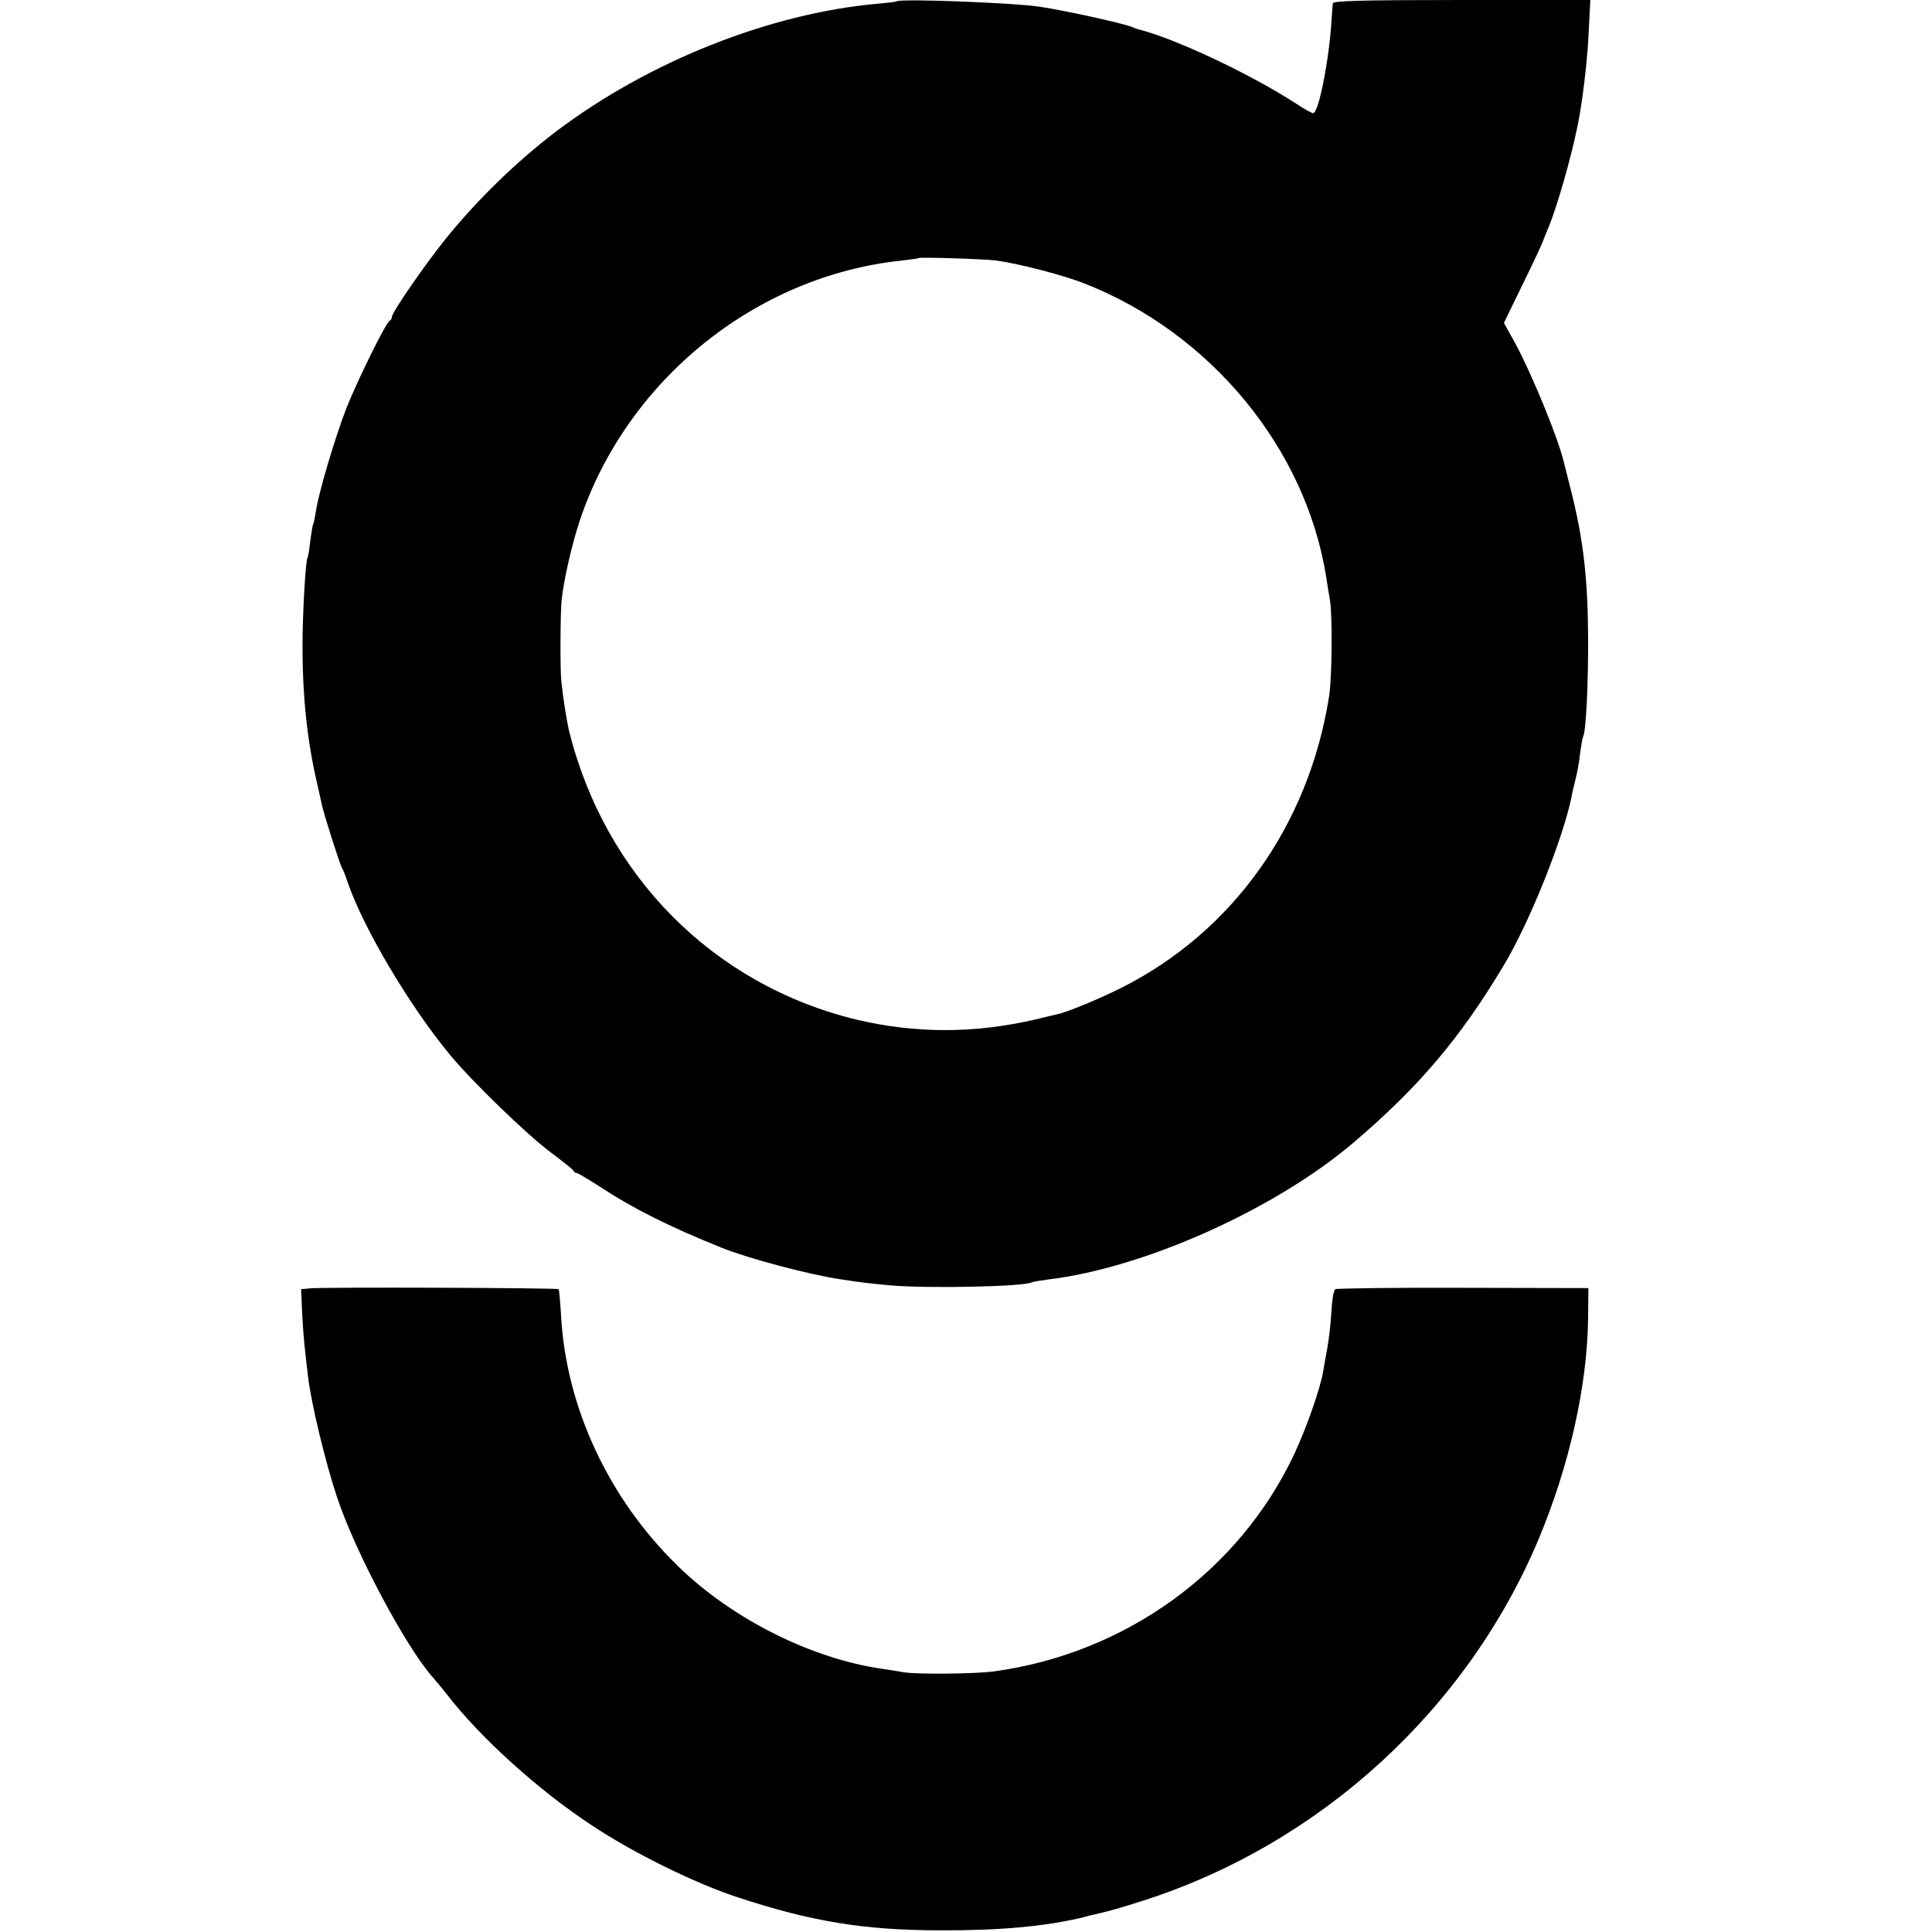
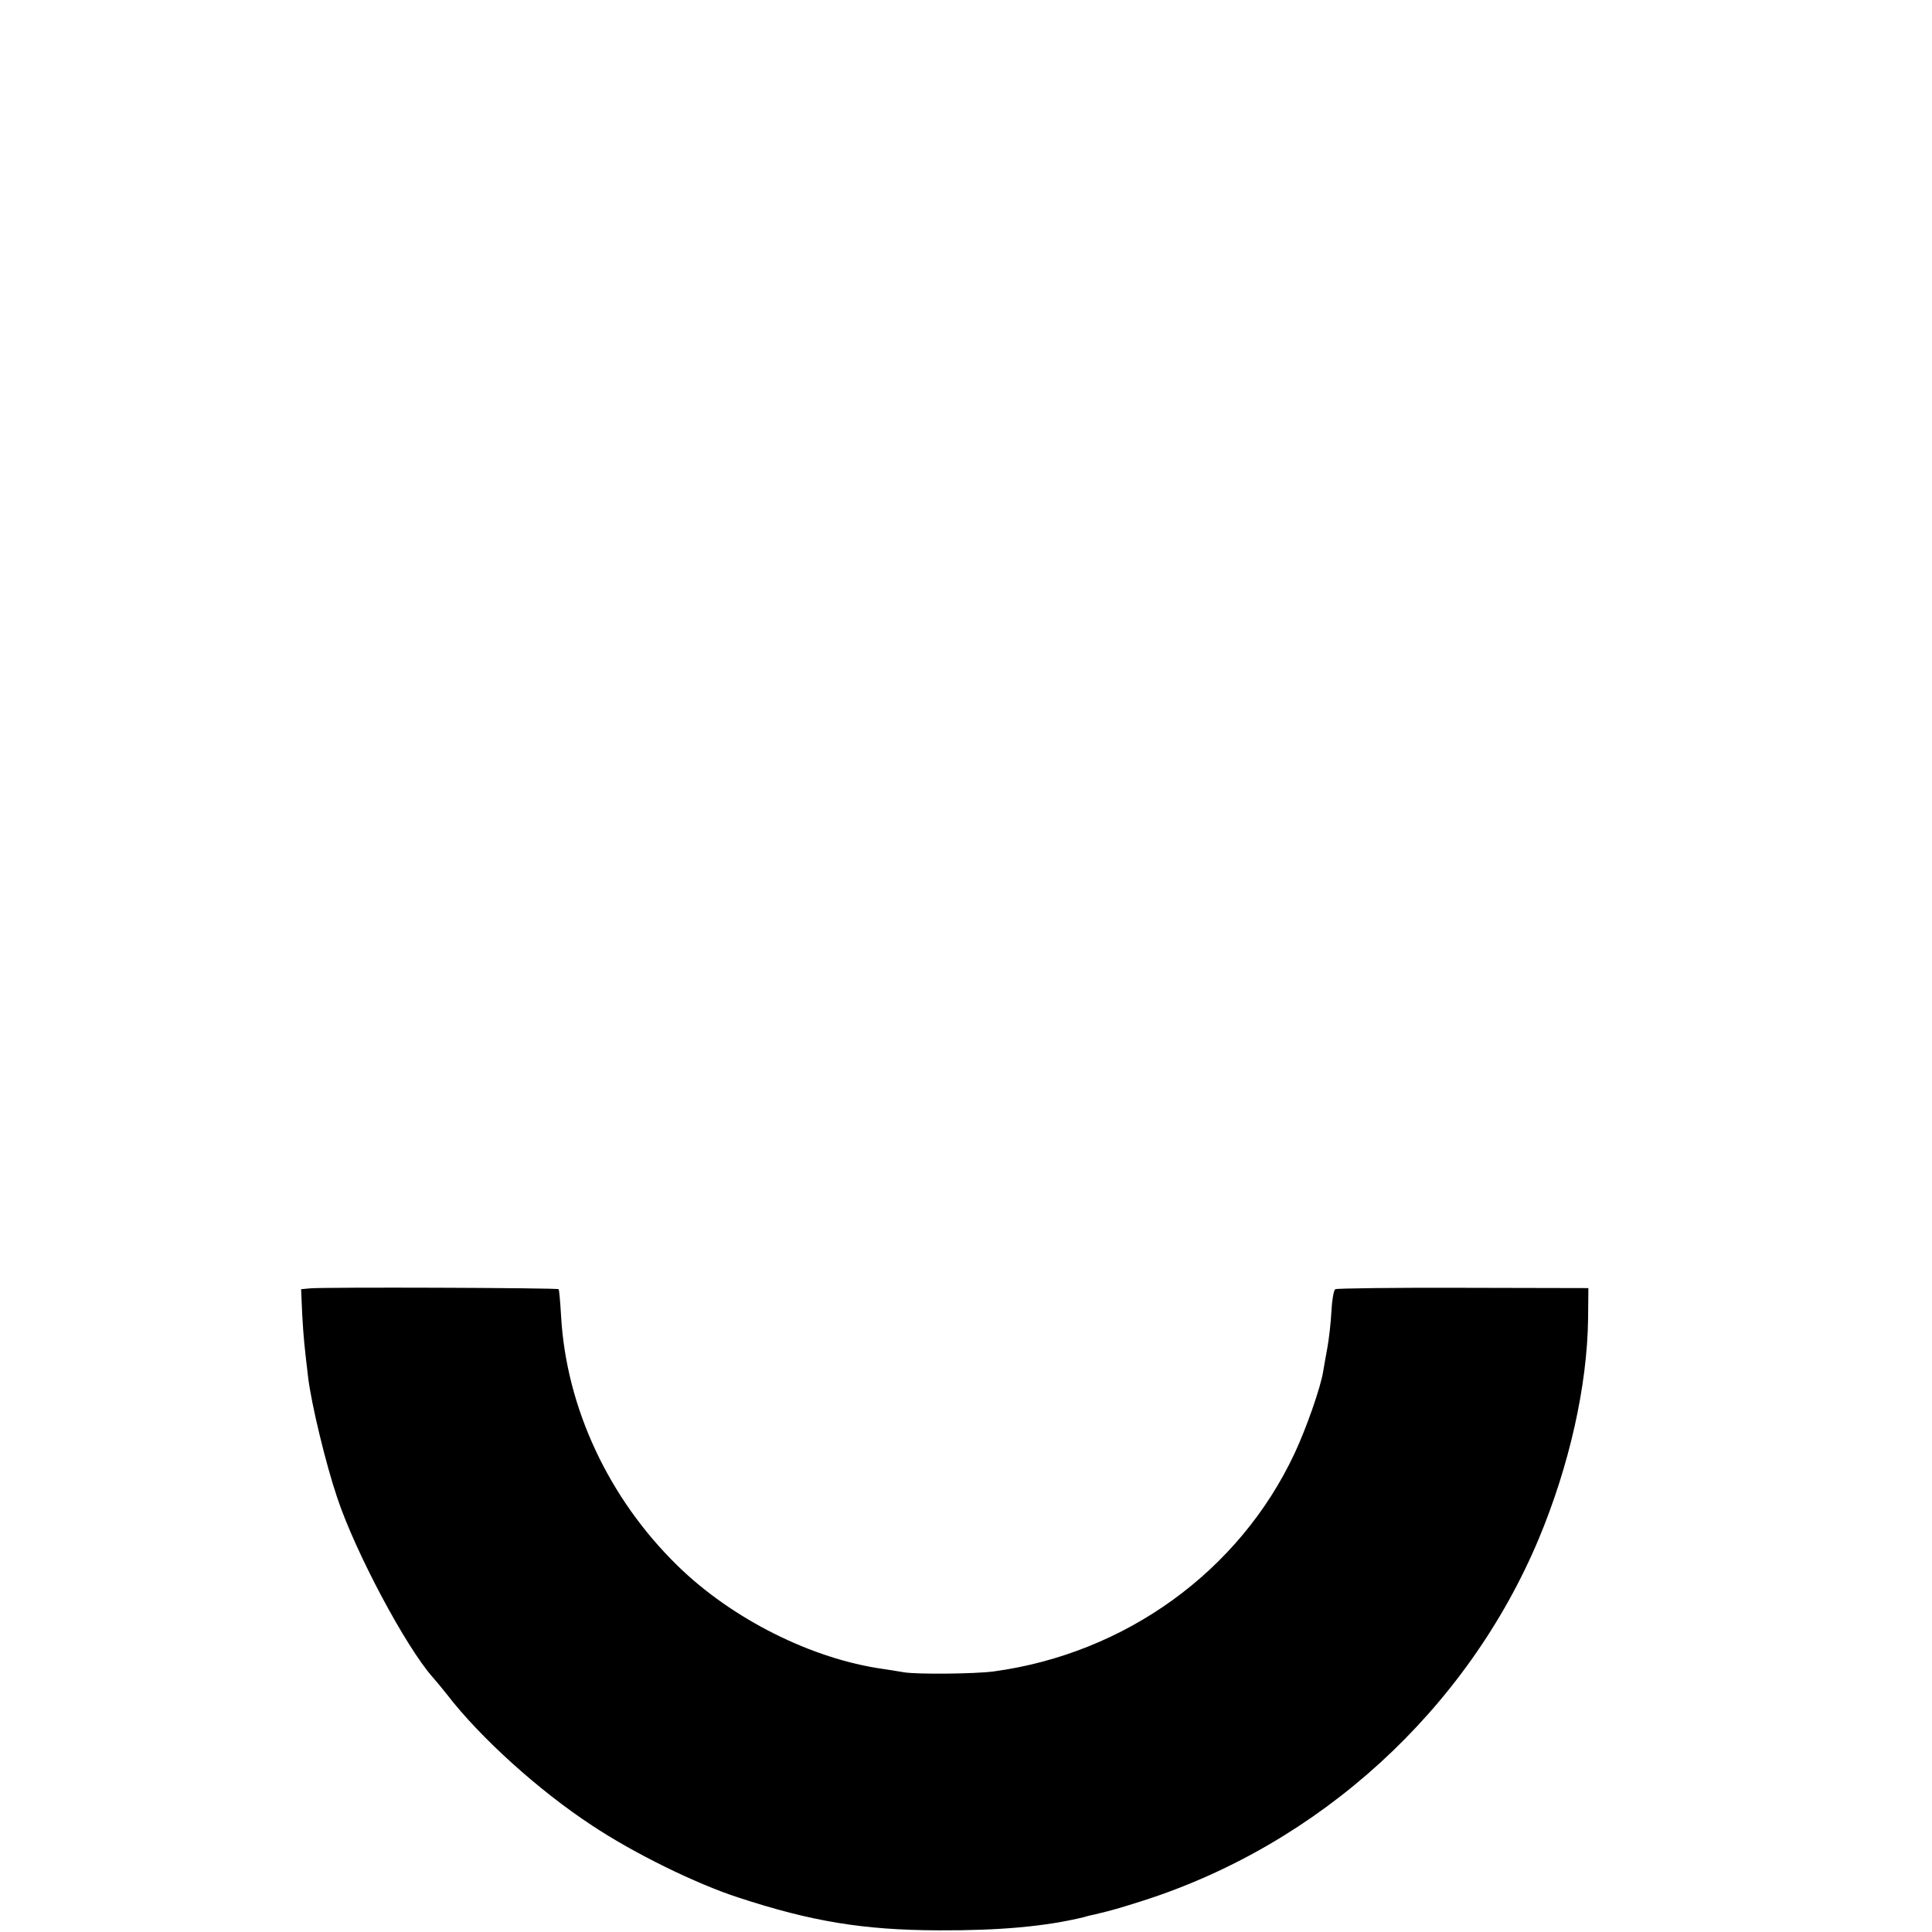
<svg xmlns="http://www.w3.org/2000/svg" version="1.0" width="700pt" height="700pt" viewBox="0 0 700 700" preserveAspectRatio="xMidYMid meet">
  <g transform="translate(0,700) scale(0.1,-0.1)" fill="#000000" stroke="none">
-     <path d="M3248 6995 c-2 -2 -30 -5 -63 -8 -394 -34 -837 -210 -1175 -467 -140 -107 -281 -244 -395 -385 -78 -97 -195 -267 -195 -283 0 -6 -4 -12 -8 -14 -13 -5 -116 -214 -157 -317 -41 -106 -100 -304 -110 -371 -4 -25 -8 -47 -11 -51 -2 -4 -6 -31 -10 -60 -3 -30 -8 -57 -10 -60 -7 -13 -18 -202 -18 -324 0 -177 17 -336 51 -485 8 -36 17 -74 19 -85 6 -31 66 -219 73 -230 4 -5 13 -28 20 -50 57 -167 226 -452 374 -630 80 -96 275 -285 362 -350 44 -33 82 -63 83 -67 2 -5 7 -8 11 -8 5 0 41 -22 82 -48 125 -82 251 -145 444 -223 97 -39 320 -98 430 -114 84 -13 97 -14 180 -22 133 -12 487 -5 514 11 3 2 29 6 57 10 348 41 824 254 1109 497 235 200 385 377 542 639 94 155 219 468 248 618 1 9 8 35 13 57 6 22 14 65 17 95 4 30 9 58 11 61 10 17 19 187 18 359 -1 212 -17 353 -60 525 -14 55 -27 107 -29 115 -21 86 -116 318 -176 428 l-40 72 67 138 c37 75 70 146 74 157 4 11 13 34 20 50 31 74 82 251 106 370 17 81 36 239 40 337 l6 118 -466 0 c-366 0 -466 -3 -467 -12 -1 -7 -2 -31 -4 -53 -8 -146 -47 -345 -67 -345 -5 0 -33 15 -61 34 -165 107 -439 237 -577 271 -3 1 -12 4 -20 8 -38 14 -236 58 -335 73 -95 14 -506 30 -517 19z m362 -939 c81 -11 243 -53 319 -83 458 -180 802 -598 876 -1063 3 -19 9 -58 14 -87 9 -59 7 -275 -3 -343 -73 -469 -350 -858 -757 -1061 -76 -38 -194 -87 -229 -94 -8 -2 -44 -10 -80 -19 -220 -51 -434 -51 -648 0 -518 126 -911 522 -1041 1049 -8 36 -20 109 -27 175 -5 41 -4 252 1 298 9 77 36 195 65 284 170 510 638 889 1168 944 31 4 58 7 60 9 5 4 231 -3 282 -9z" />
    <path d="M1123 2332 l-32 -3 4 -92 c5 -87 8 -114 21 -224 11 -96 64 -316 106 -440 66 -198 248 -539 345 -649 10 -11 34 -40 53 -64 120 -156 334 -349 525 -474 150 -100 376 -211 530 -261 265 -87 453 -118 725 -119 222 -1 388 14 528 48 12 4 30 8 40 10 63 15 87 22 172 49 642 205 1175 692 1435 1311 111 266 176 554 179 800 l1 109 -453 1 c-250 1 -459 -2 -464 -5 -6 -4 -12 -40 -14 -80 -2 -41 -9 -101 -15 -134 -6 -33 -13 -71 -15 -85 -10 -59 -60 -203 -104 -297 -200 -426 -612 -724 -1090 -789 -67 -9 -279 -11 -325 -3 -22 4 -56 9 -75 12 -258 36 -548 181 -745 374 -250 244 -403 573 -422 903 -3 52 -7 97 -9 99 -5 5 -852 8 -901 3z" />
  </g>
</svg>